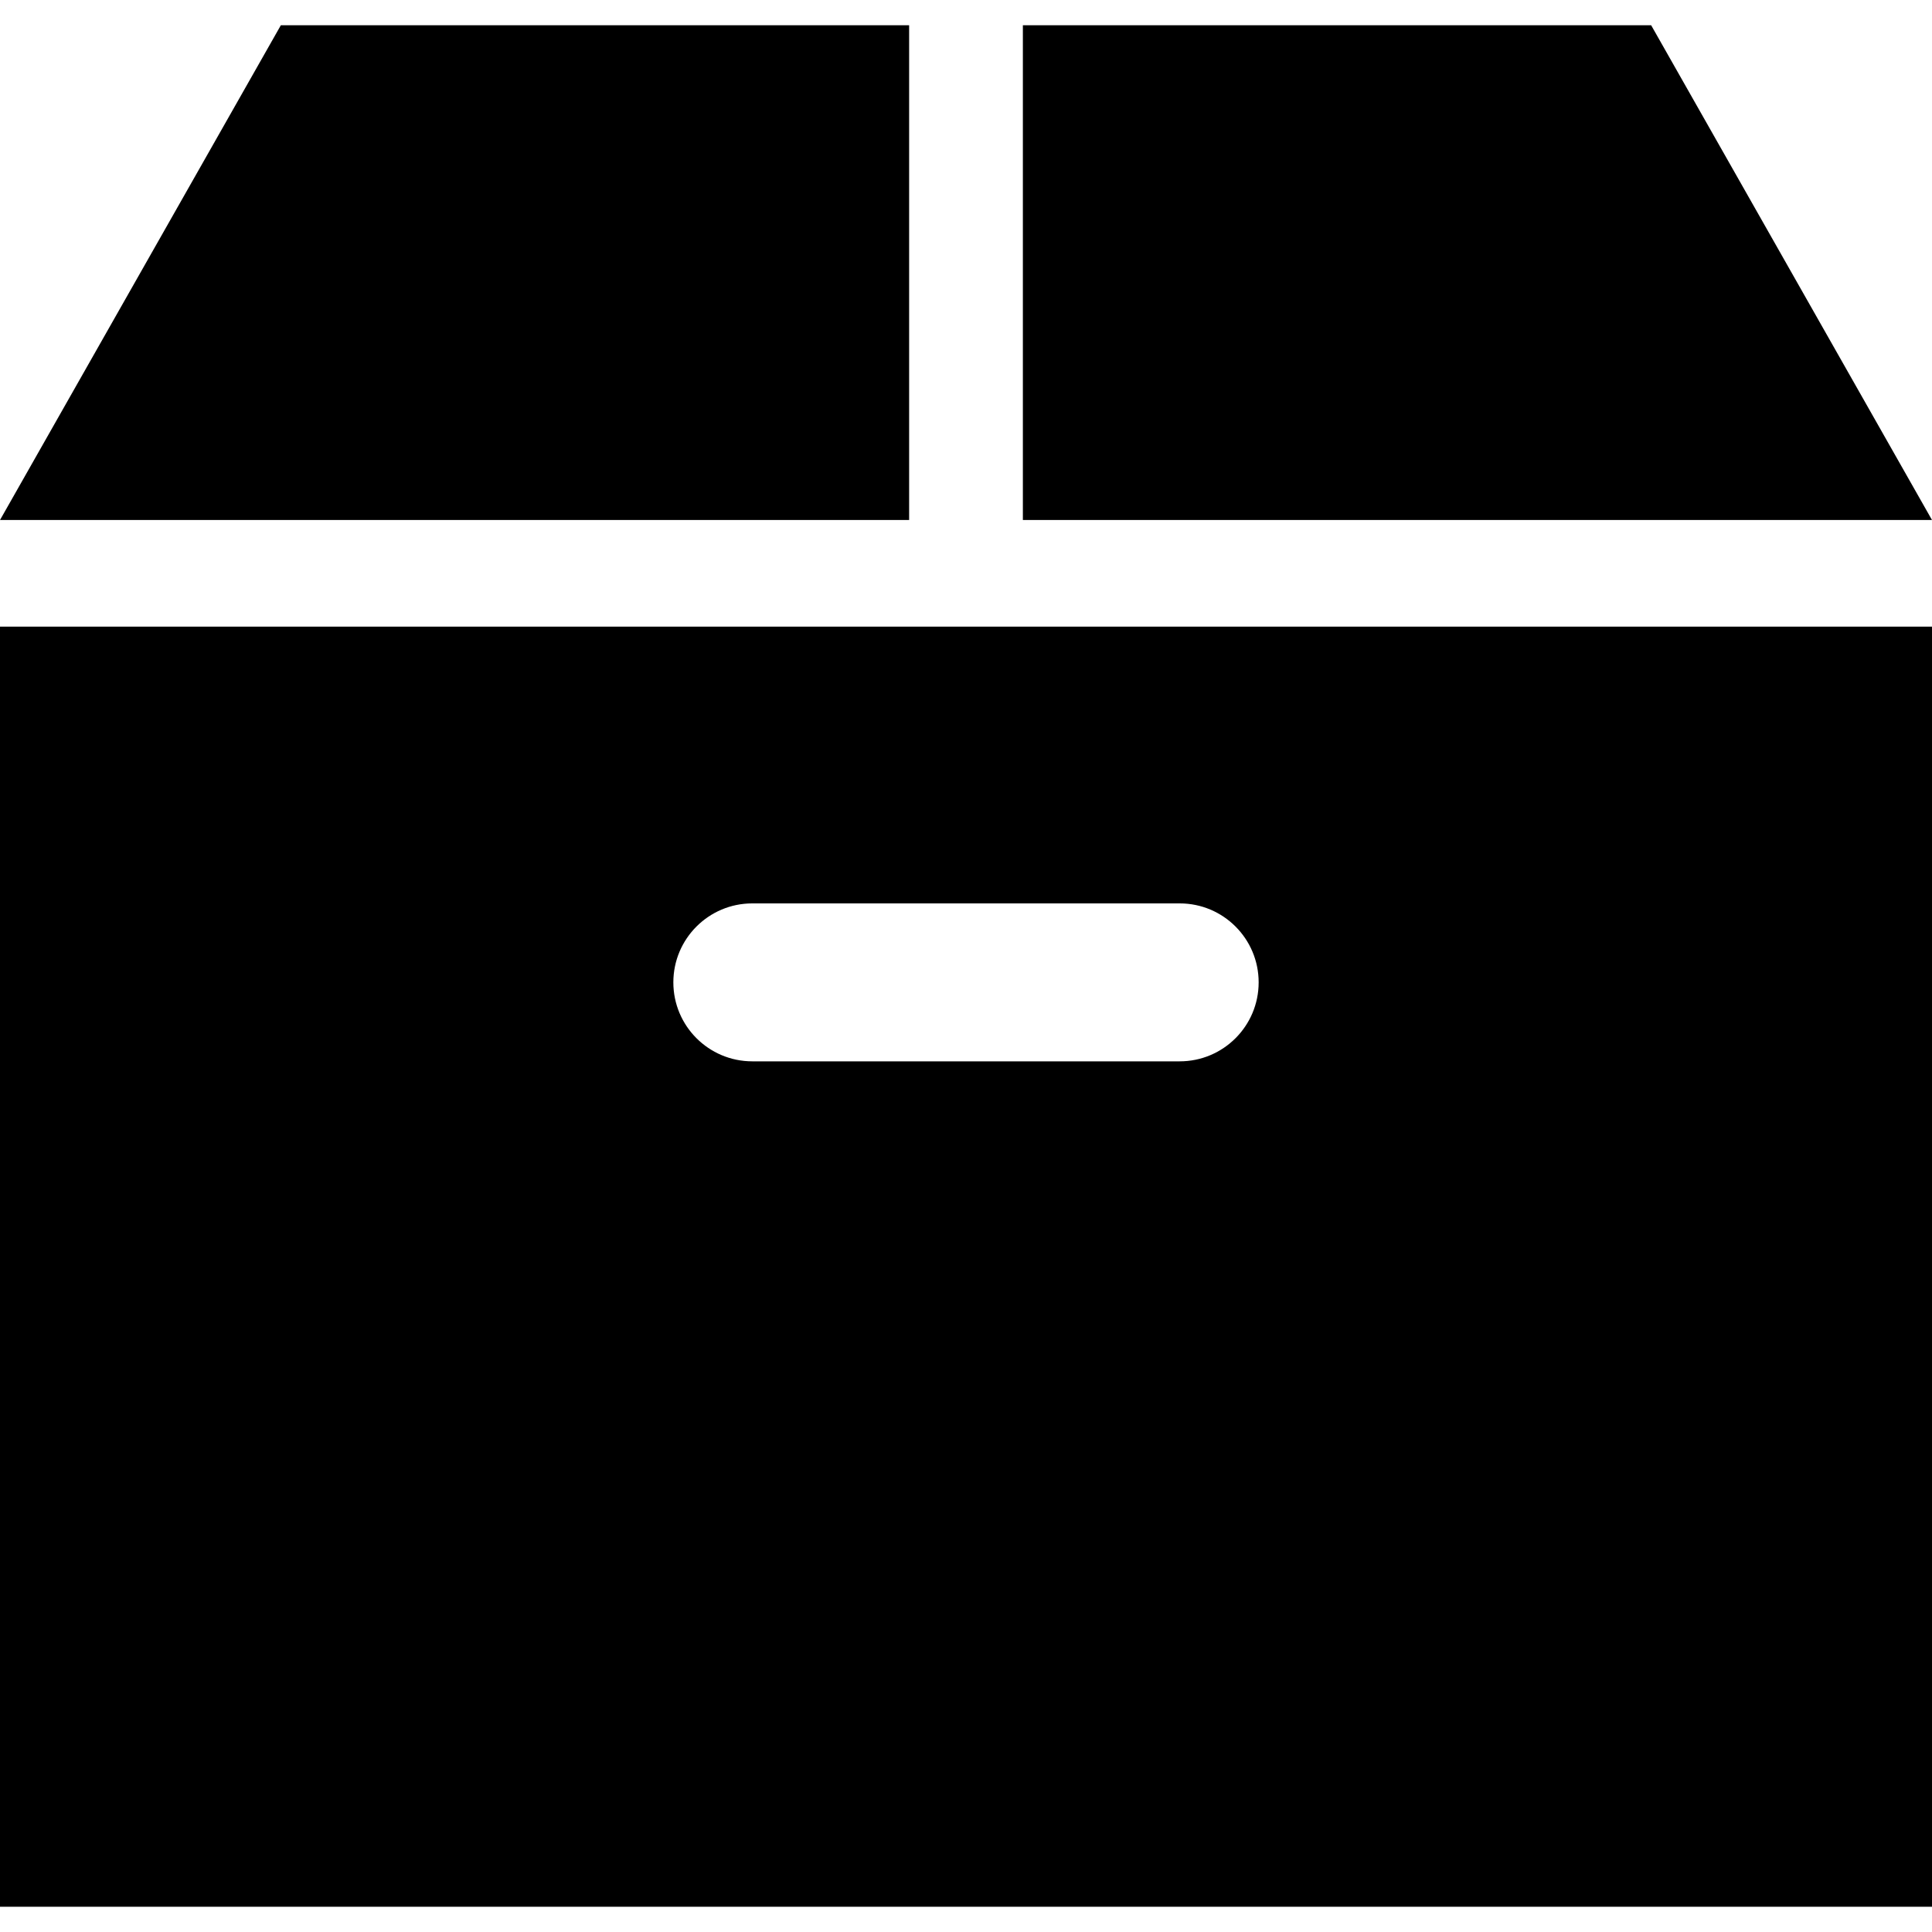
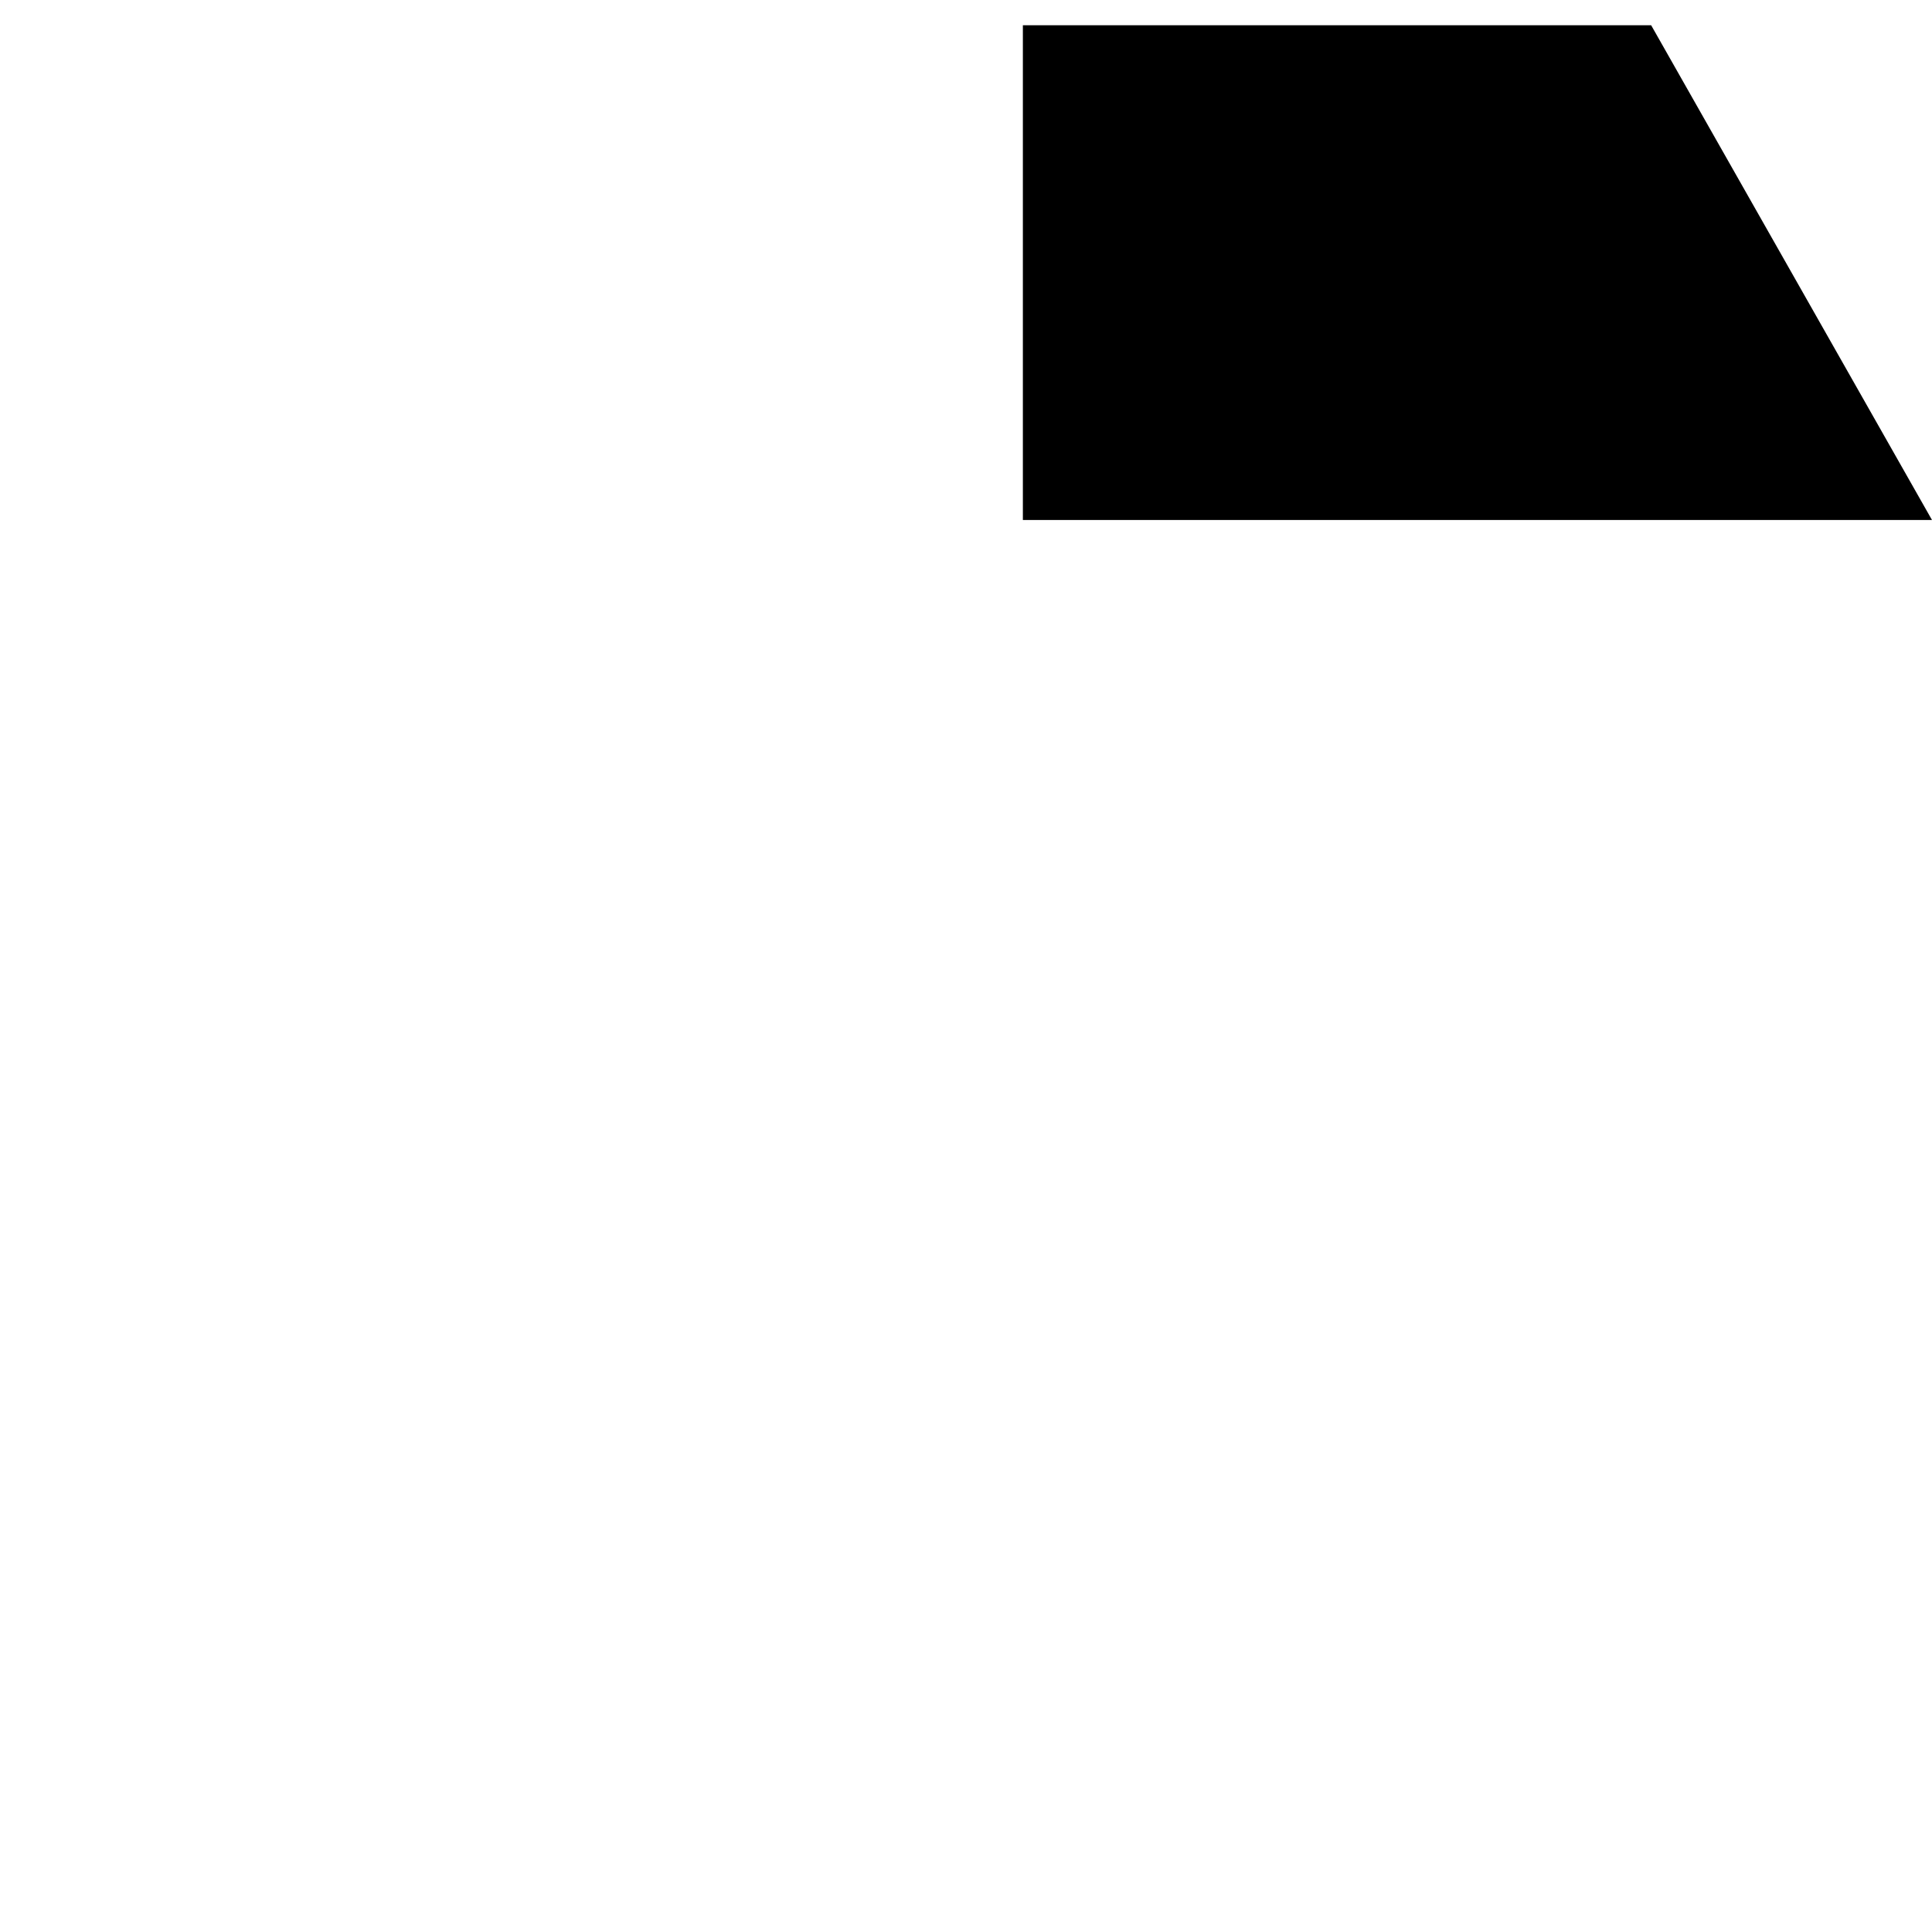
<svg xmlns="http://www.w3.org/2000/svg" height="800px" width="800px" version="1.1" id="_x32_" viewBox="0 0 512 512" xml:space="preserve">
  <style type="text/css">
	.st0{fill:#000000;}
</style>
  <g>
    <polygon class="st0" points="437.57,6.684 271.071,6.684 271.071,137.81 512,137.81  " />
-     <polygon class="st0" points="240.929,6.684 74.43,6.684 0,137.81 240.929,137.81  " />
-     <path class="st0" d="M0,505.316h512v-339.25H0V505.316z M199.372,239.41h113.256c11.56,0,20.928,9.368,20.928,20.928   c0,11.56-9.368,20.928-20.928,20.928H199.372c-11.56,0-20.928-9.368-20.928-20.928C178.444,248.778,187.812,239.41,199.372,239.41z   " />
  </g>
</svg>